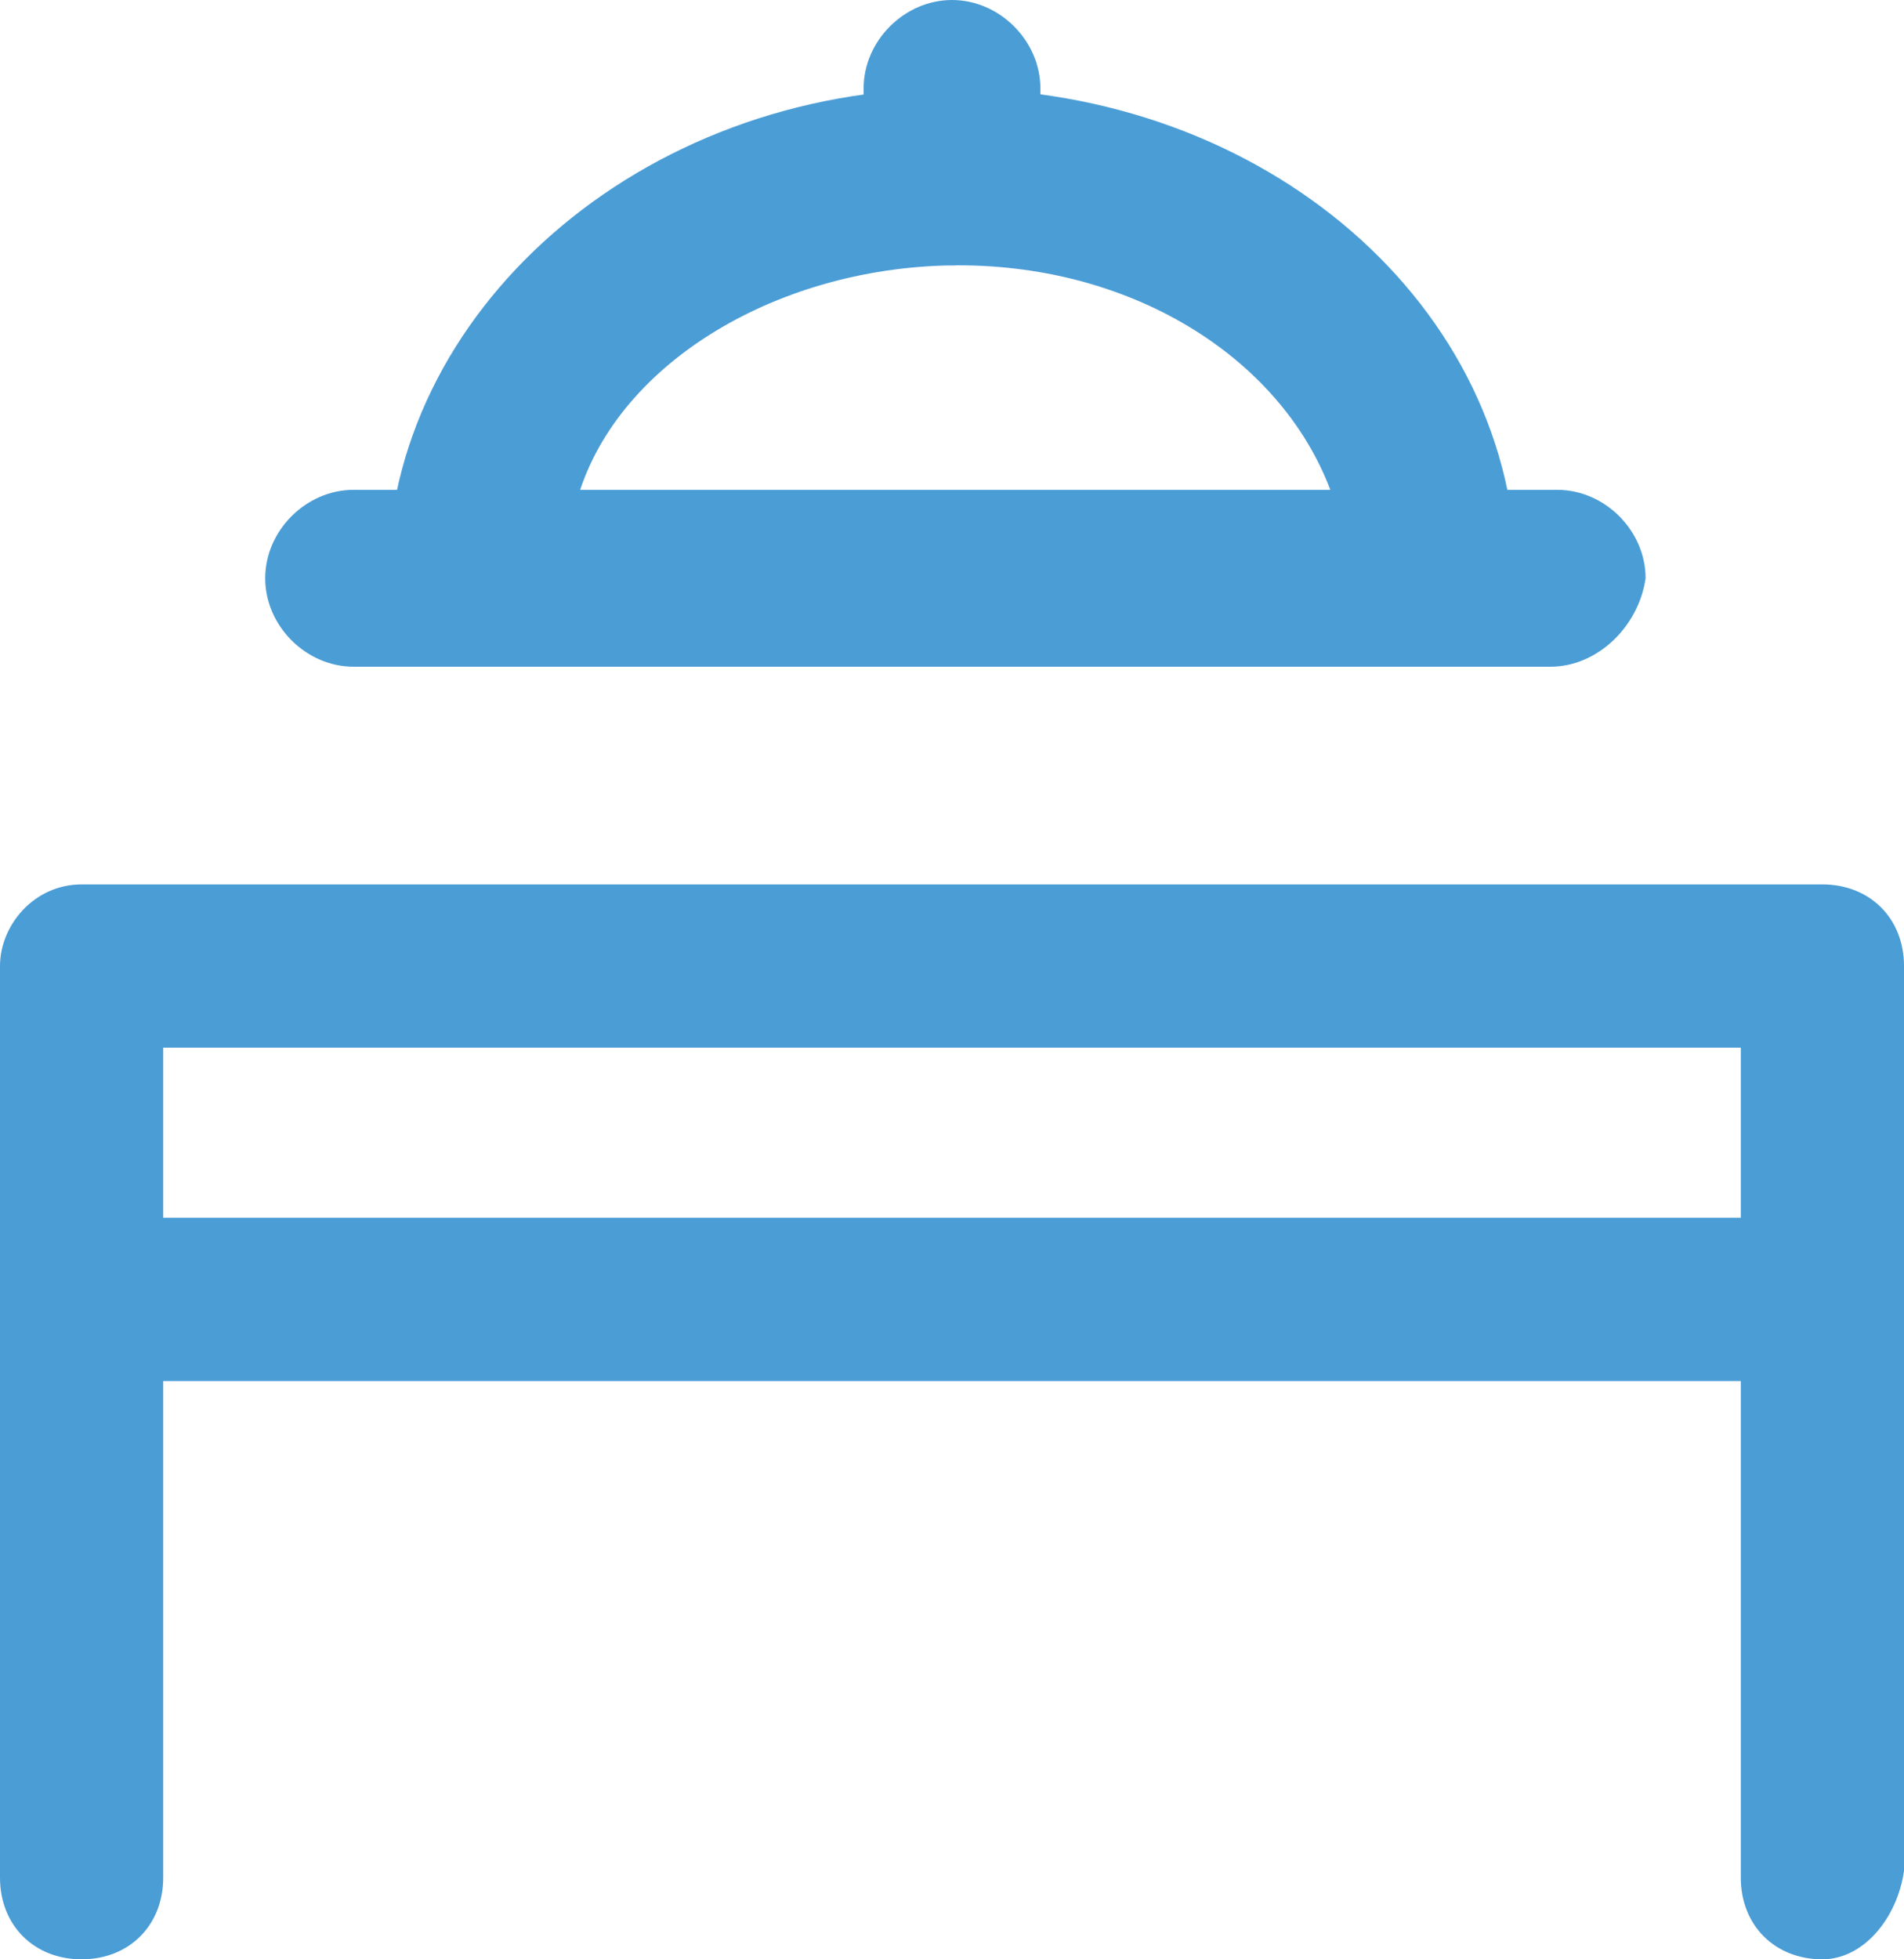
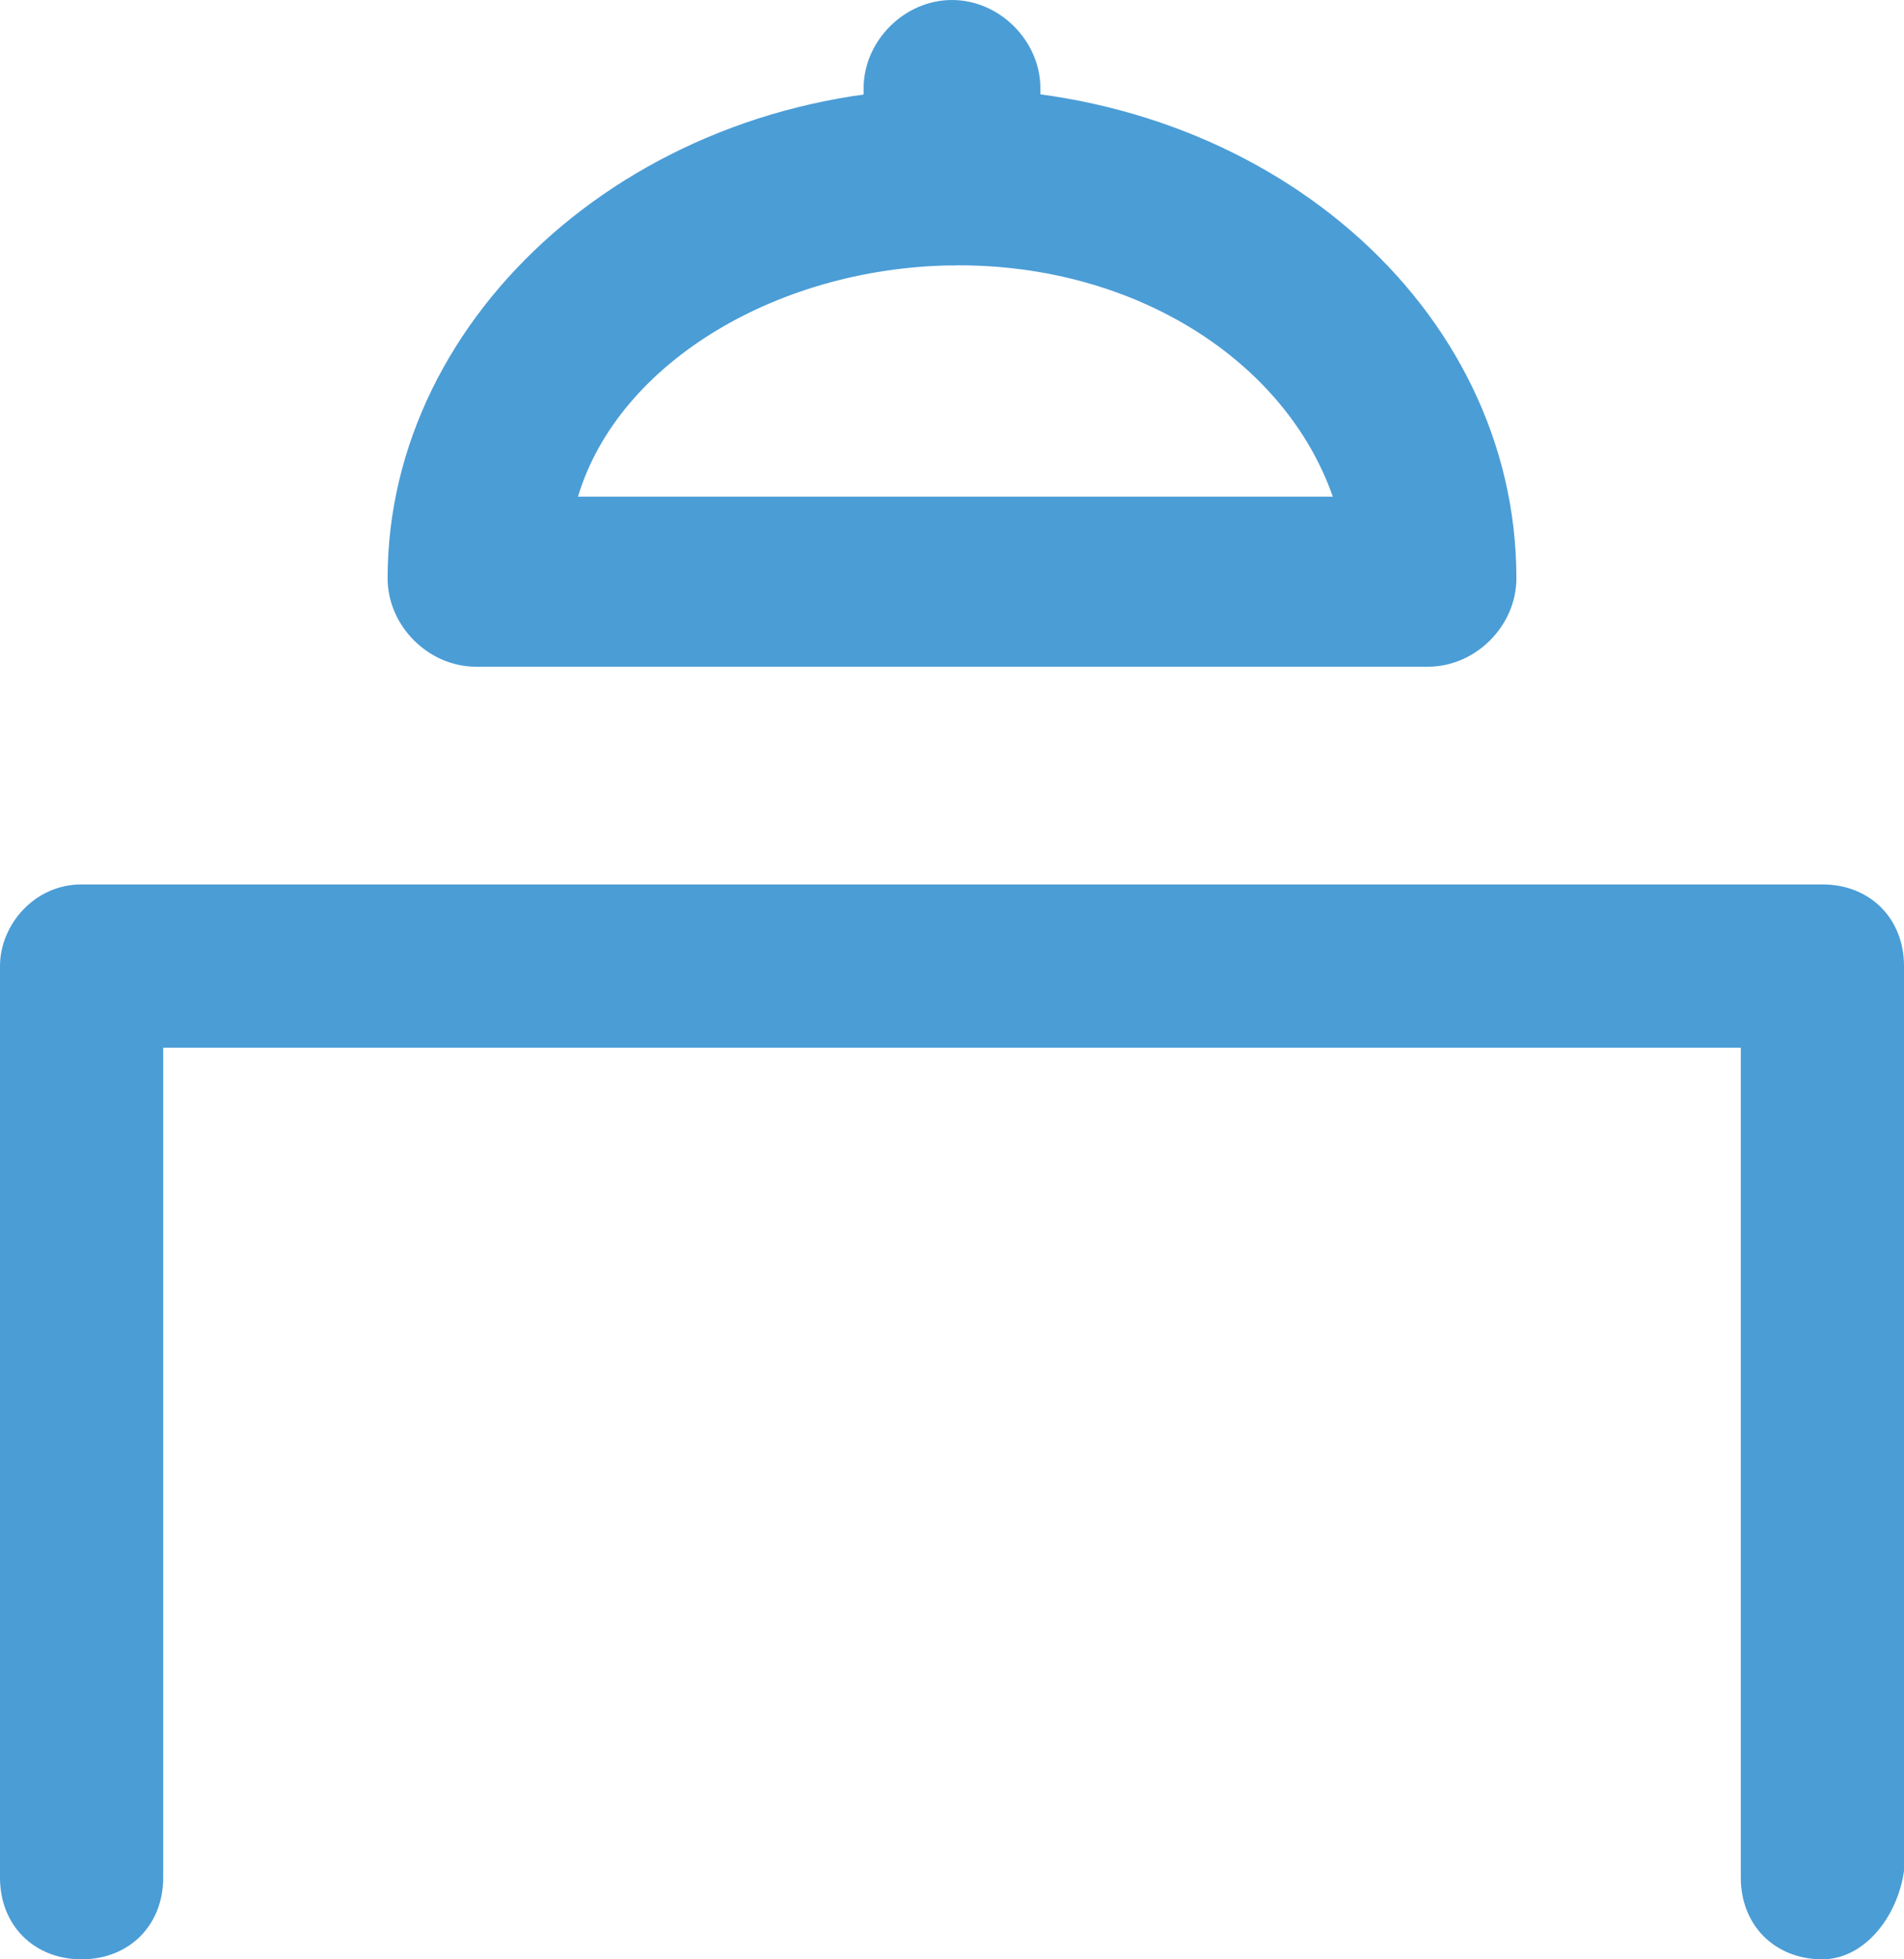
<svg xmlns="http://www.w3.org/2000/svg" version="1.1" id="Слой_1" x="0px" y="0px" width="28px" height="28.8px" viewBox="0 0 28 28.8" style="enable-background:new 0 0 28 28.8;" xml:space="preserve">
  <style type="text/css">
	.st0{fill:#4B9DD6;}
</style>
  <g>
    <g>
      <path class="st0" d="M26.8,28.8c-0.7,0-1.2-0.5-1.2-1.2V15.4H2.4v12.2c0,0.7-0.5,1.2-1.2,1.2S0,28.3,0,27.6V14.2    C0,13.6,0.5,13,1.2,13h25.6c0.7,0,1.2,0.5,1.2,1.2v13.3C27.9,28.2,27.4,28.8,26.8,28.8z" />
    </g>
    <g>
-       <path class="st0" d="M26.8,20.3H1.2c-0.7,0-1.2-0.5-1.2-1.2s0.5-1.2,1.2-1.2h25.6c0.7,0,1.2,0.5,1.2,1.2    C27.9,19.8,27.4,20.3,26.8,20.3z" />
-     </g>
+       </g>
    <g>
      <g>
        <g>
          <path class="st0" d="M21,9.8H7c-0.7,0-1.3-0.6-1.3-1.3c0-3.9,3.7-7.2,8.3-7.2s8.3,3.2,8.3,7.2C22.3,9.2,21.7,9.8,21,9.8z       M8.5,7.3h11.1c-0.7-2-2.9-3.4-5.5-3.4S9.1,5.3,8.5,7.3z" />
        </g>
        <g>
          <path class="st0" d="M14,3.9c-0.7,0-1.3-0.6-1.3-1.3V1.3C12.7,0.6,13.3,0,14,0c0.7,0,1.3,0.6,1.3,1.3v1.4      C15.3,3.3,14.7,3.9,14,3.9z" />
        </g>
      </g>
      <g>
-         <path class="st0" d="M22.8,9.8H5.2c-0.7,0-1.3-0.6-1.3-1.3c0-0.7,0.6-1.3,1.3-1.3h17.7c0.7,0,1.3,0.6,1.3,1.3     C24.1,9.2,23.5,9.8,22.8,9.8z" />
-       </g>
+         </g>
    </g>
  </g>
</svg>